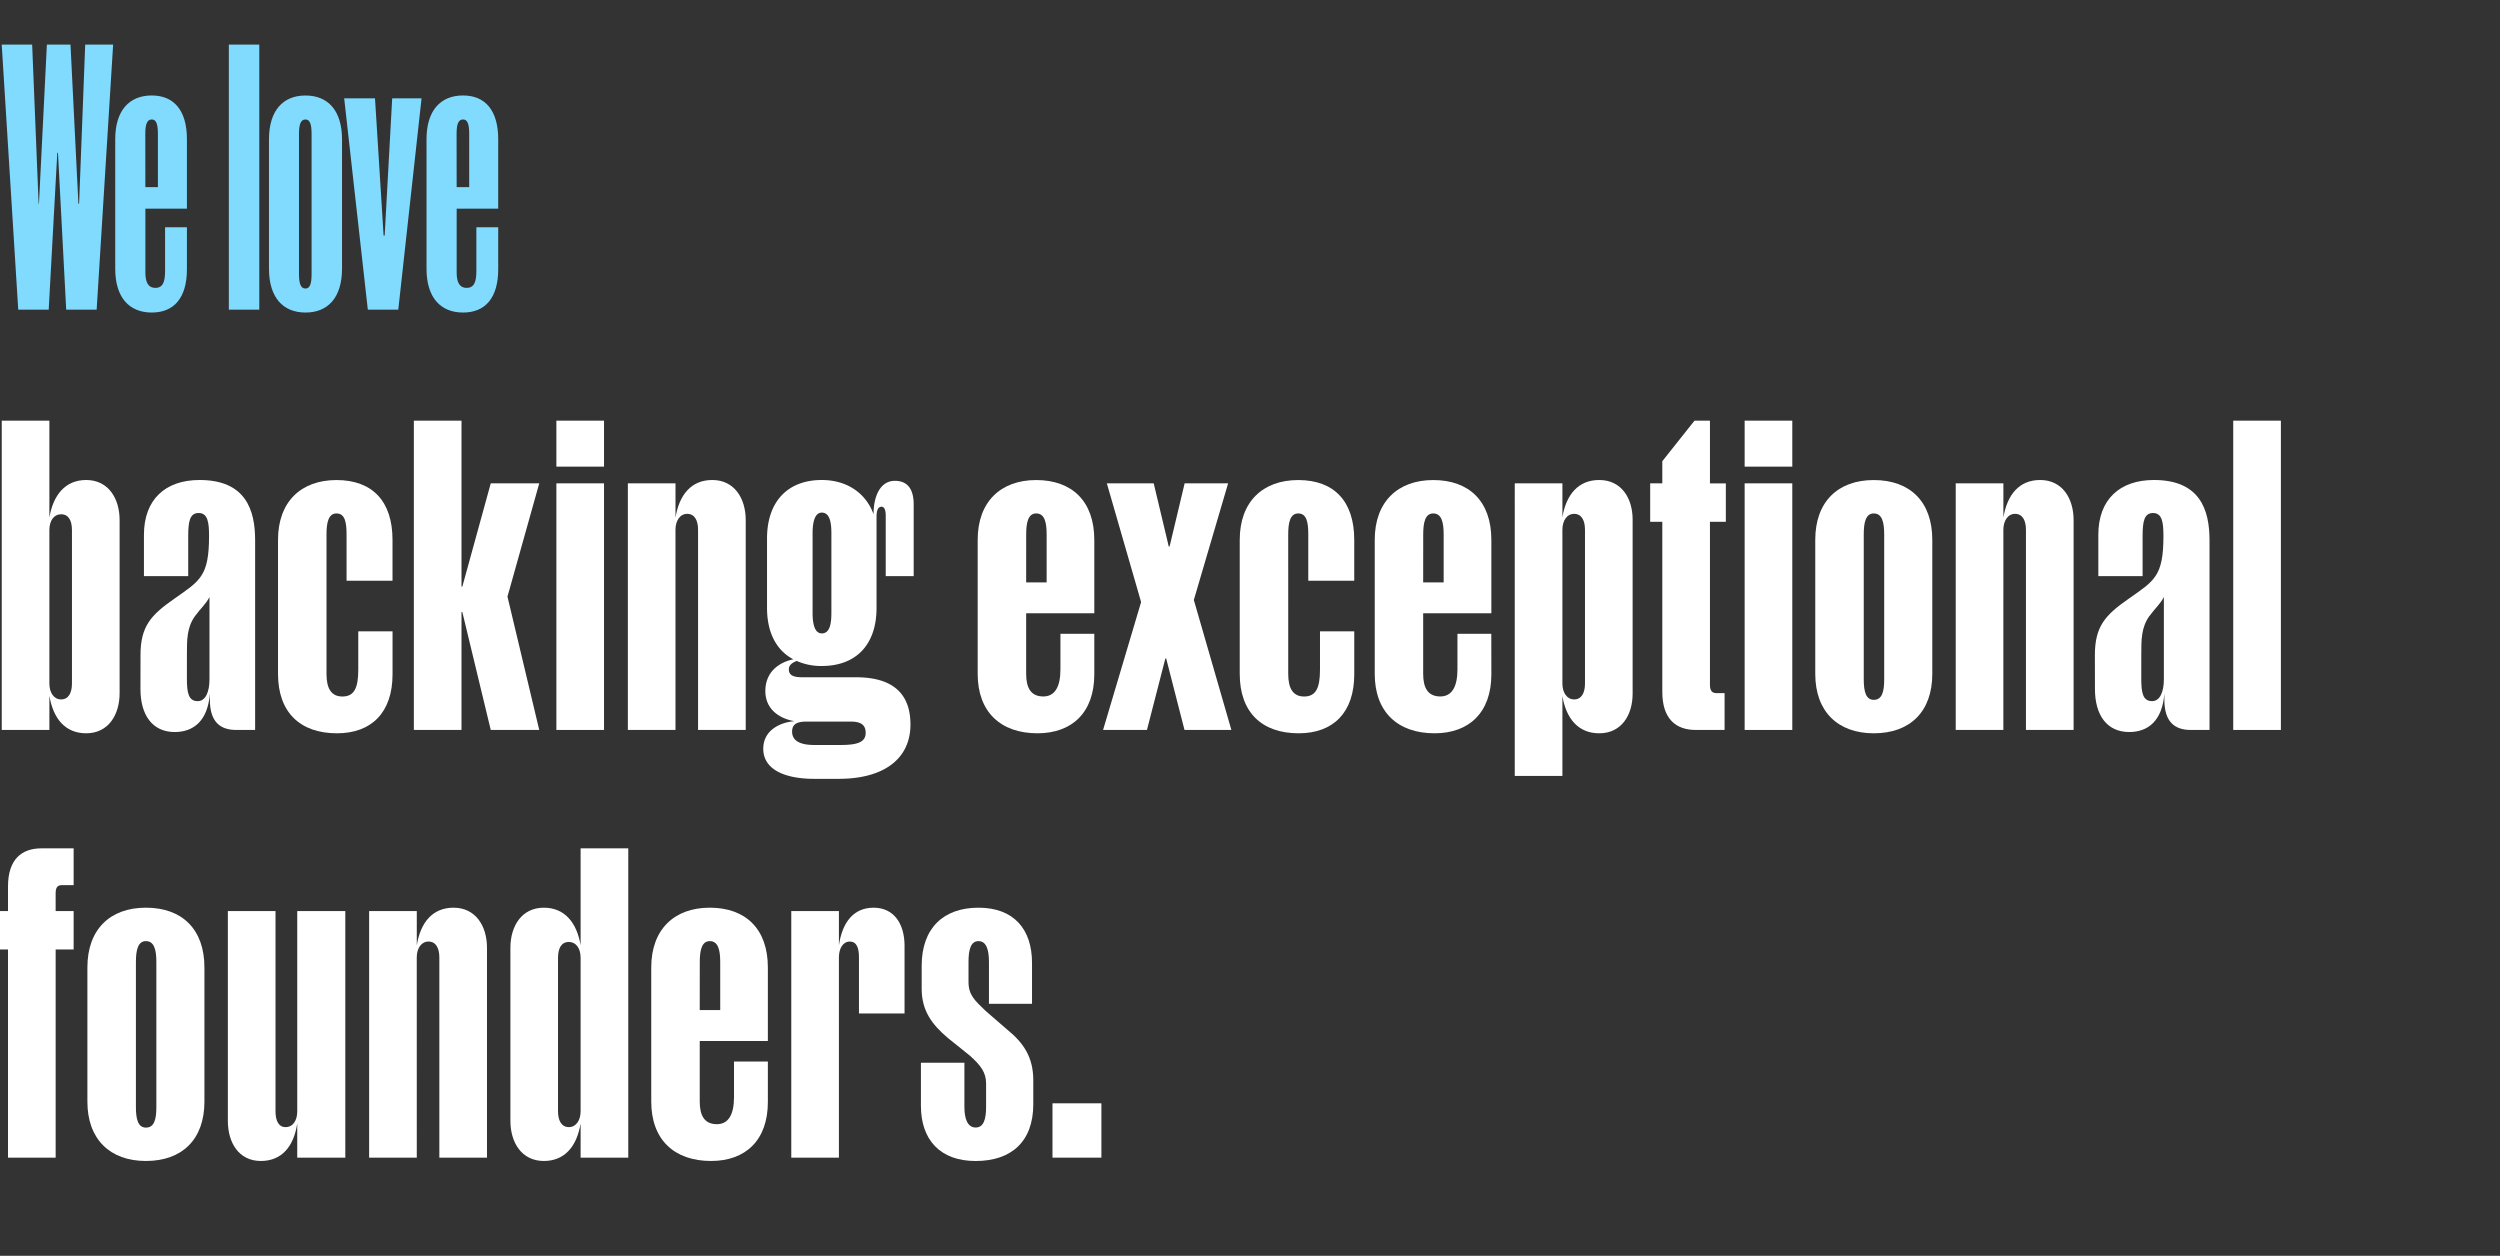
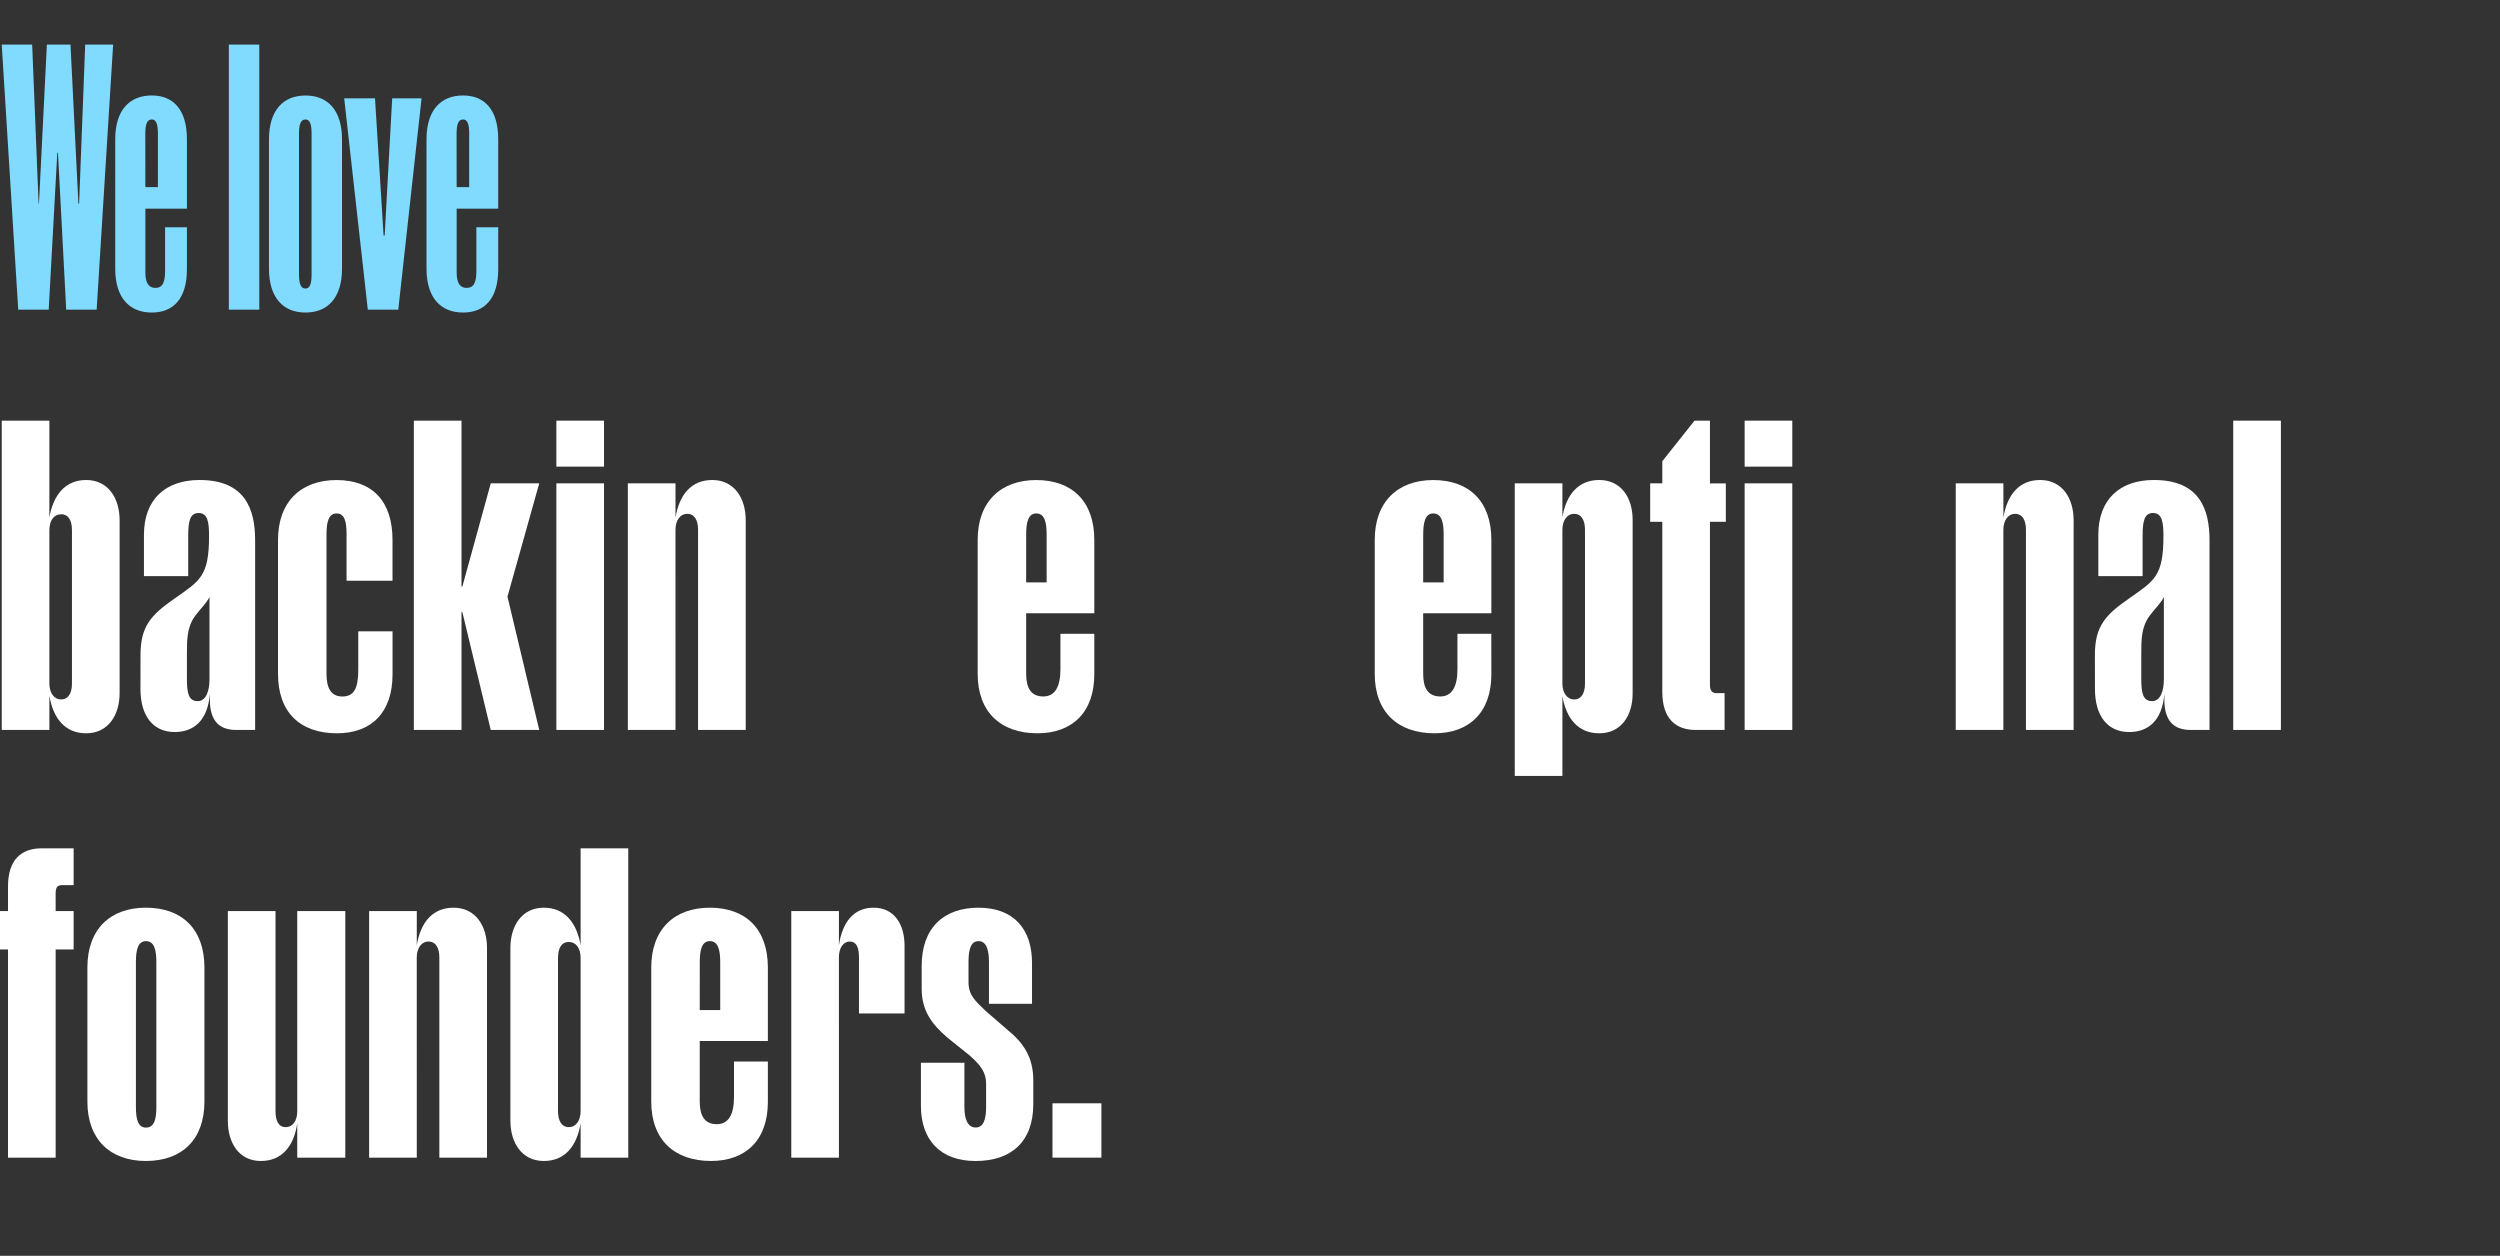
<svg xmlns="http://www.w3.org/2000/svg" id="Layer_1" data-name="Layer 1" viewBox="0 0 1920 964.48">
  <rect x="0" y="0" width="1920" height="964.48" fill="#333333" stroke="none" />
  <defs>
    <style>.cls-1{isolation:isolate;}.cls-2{fill:#80dbff;}.cls-3{fill:#fff;}</style>
  </defs>
  <g class="cls-1">
    <path class="cls-2" d="M44.52,117.33H44l-6.6,120.5H14L1.32,34.25H24.7L29.65,156.4h.28L36,34.25H54.14L60.2,156.4h.55L65.43,34.25H86.89L74.23,237.83H50.84Z" />
  </g>
  <g class="cls-1">
    <path class="cls-2" d="M143.56,206.74c0,22-9.9,33.29-27,33.29-17.33,0-28.06-11.55-28.06-33.56V106.88c0-22,10.73-33.56,28.06-33.56,17.06,0,27,11.55,27,33.56v53.37H111.65v49c0,7.15,1.93,11.83,7.7,11.83s7.43-4.68,7.43-12.93V174.56h16.78Zm-31.92-63h9.63v-41c0-6.88-1.1-11-4.68-11-3.85,0-5,4.13-5,11Z" />
    <path class="cls-2" d="M175.75,237.83V34.25h23.38V237.84H175.75Z" />
  </g>
  <g class="cls-1">
    <path class="cls-2" d="M262.68,206.19c0,22.29-10.73,33.84-28.06,33.84s-28.06-11.55-28.06-33.84v-99c0-22.29,10.73-33.84,28.06-33.84s28.06,11.55,28.06,33.84ZM234.62,221.6c3.58,0,4.68-4.13,4.68-11V102.75c0-6.88-1.1-11-4.68-11-3.85,0-5,4.13-5,11V210.6C229.66,217.47,230.76,221.6,234.62,221.6Z" />
    <path class="cls-2" d="M282.49,237.83,264.33,75.51H288l6.6,105.37h.83L301.2,75.51h22.56L305.88,237.83Z" />
  </g>
  <g class="cls-1">
    <path class="cls-2" d="M382.63,206.74c0,22-9.9,33.29-27,33.29-17.33,0-28.06-11.55-28.06-33.56V106.88c0-22,10.73-33.56,28.06-33.56,17.06,0,27,11.55,27,33.56v53.37H350.72v49c0,7.15,1.93,11.83,7.7,11.83s7.43-4.68,7.43-12.93V174.56h16.78Zm-31.92-63h9.63v-41c0-6.88-1.1-11-4.68-11-3.85,0-5,4.13-5,11Z" />
  </g>
  <path class="cls-3" d="M91.86,532.35c0,16.69-8.67,30.82-25.68,30.82-16.05,0-25.36-11.24-28.25-28.89V560.6H1.34V323.06H37.93v74.47c2.89-17.33,12.2-28.89,28.25-28.89,17,0,25.68,14.12,25.68,30.82Zm-44.94,4.81c5.77,0,8.34-5.13,8.34-12.19V407.16c0-7.38-2.57-12.2-8.34-12.2-5.46,0-9,4.82-9,12.2V525C37.93,532,41.46,537.16,46.92,537.16Z" />
  <path class="cls-3" d="M107.91,503.14c0-22.15,8-30.82,26-43.34,19.58-13.8,26.64-17,26.64-48.15,0-10.59-1-17.65-8-17.65-6.75,0-8,6.42-8,17.65v30.82h-34V410.69c0-27,16.38-42.05,42.7-42.05,35.31,0,42.69,22.79,42.69,46.22V560.6H181.42c-12.2,0-20.23-6.1-20.23-23.11v-4.82c-1.6,20.87-12.52,29.53-27,29.53-17,0-26.32-12.84-26.32-33.06Zm35.63,18c0,11.24,1.28,17.34,8.34,17.34,6.1,0,9-7.38,9-16.69V458.52c-2.57,5.13-6.74,8.67-11.23,14.77-6.1,8.66-6.1,18-6.1,29.21Z" />
  <path class="cls-3" d="M250.75,517.58c0,10.92,3.53,17.34,12.2,17.34,9,0,12.2-6.42,12.2-20.55V484.84h26.32V517.9c0,29.21-16.05,45.27-42.69,45.27-28.57,0-45.26-16.38-45.26-45.59v-103c0-29.21,17.65-45.9,44.93-45.9,27.61,0,43,16.37,43,45.9V446H266.16V410.37c0-9.31-1.29-16.05-7.71-16.05-6.09,0-7.7,6.74-7.7,16.05Z" />
  <path class="cls-3" d="M317.84,560.6V323.06h36.59V450.49h.65l21.82-79.28h37.24l-24.4,87,24.4,102.4H376.9l-21.82-90.53h-.65V560.6Z" />
  <path class="cls-3" d="M427.3,358.37V323.06h36.59v35.31Zm0,202.23V371.21h36.59V560.6Z" />
  <path class="cls-3" d="M518.78,560.6H482.19V371.21h36.59v26.32c2.89-17.66,12.2-28.89,28.25-28.89,17,0,25.68,14.12,25.68,30.82V560.6h-36.6V406.84c0-7.06-2.56-12.2-8.34-12.2-5.46,0-9,5.14-9,12.2Z" />
-   <path class="cls-3" d="M673.18,466.86c0,28.57-16,44.62-42,44.62a45.84,45.84,0,0,1-19.26-3.85c-3.53,1.29-6.1,3.21-6.1,6.42,0,5.14,4.49,6.1,10.91,6.1h40.77c27,0,41.73,11.56,41.73,36.27,0,26-19.9,41.73-55.21,41.73H625.35c-22.47,0-39.16-7.06-39.16-23.11,0-13.8,12.2-20.22,24.07-21.18-11.87-1.93-22.47-9.31-22.47-23.12s9.31-21.82,21.51-24.39c-12.84-6.74-20.22-20.22-20.22-39.49V413.58c0-28.89,16.37-44.94,42-44.94,20.22,0,34.34,10.91,39.8,26.32,0-14.44,5.46-25.68,16.37-25.68s14.45,8,14.45,18v55.21H680.24V396.25c0-4.5-1-7.07-3.21-7.07q-3.85,0-3.85,7.71ZM645.25,572.15c12.84,0,19.58-1.92,19.58-9.31,0-6.09-3.53-8.66-11.55-8.66H619.57c-6.42,0-11.23,1.28-11.23,7.7s5.13,10.27,17,10.27Zm-6.74-162.74c0-9-1.6-15.73-7.38-15.73-5.14,0-7.06,6.74-7.06,15.73v61.31c0,9.31,1.92,15.73,7.06,15.73,5.78,0,7.38-6.42,7.38-15.73Z" />
  <path class="cls-3" d="M840.42,517.9c0,29.21-17,45.27-43.66,45.27-28.25,0-45.9-16.38-45.9-45.59v-103c0-29.21,17.65-45.9,44.94-45.9,27.6,0,44.62,16.37,44.62,45.9V471H788.09v46.54c0,10.6,3.53,17.34,13.16,17.34,8.67,0,13.17-7.06,13.17-20.87V486.77h26Zm-52.33-70.62h15.73V410.37c0-9.31-1.6-16.05-8-16.05-6.1,0-7.71,6.74-7.71,16.05Z" />
-   <path class="cls-3" d="M895.63,505.71H895L880.86,560.6h-33.7l29.21-98.23-26.32-91.16h36l11.55,48.47h.65l11.55-48.47h33.39l-26.33,89.56L945.7,560.6h-36Z" />
-   <path class="cls-3" d="M989.36,517.58c0,10.92,3.53,17.34,12.19,17.34,9,0,12.2-6.42,12.2-20.55V484.84h26.32V517.9c0,29.21-16,45.27-42.69,45.27-28.57,0-45.26-16.38-45.26-45.59v-103c0-29.21,17.65-45.9,44.94-45.9,27.61,0,43,16.37,43,45.9V446h-35.3V410.37c0-9.31-1.29-16.05-7.71-16.05-6.1,0-7.7,6.74-7.7,16.05Z" />
-   <path class="cls-3" d="M1145.36,517.9c0,29.21-17,45.27-43.65,45.27-28.25,0-45.91-16.38-45.91-45.59v-103c0-29.21,17.66-45.9,44.94-45.9,27.61,0,44.62,16.37,44.62,45.9V471H1093v46.54c0,10.6,3.53,17.34,13.16,17.34,8.67,0,13.16-7.06,13.16-20.87V486.77h26ZM1093,447.28h15.73V410.37c0-9.31-1.61-16.05-8-16.05-6.1,0-7.7,6.74-7.7,16.05Z" />
+   <path class="cls-3" d="M1145.36,517.9c0,29.21-17,45.27-43.65,45.27-28.25,0-45.91-16.38-45.91-45.59v-103c0-29.21,17.66-45.9,44.94-45.9,27.61,0,44.62,16.37,44.62,45.9V471H1093v46.54c0,10.6,3.53,17.34,13.16,17.34,8.67,0,13.16-7.06,13.16-20.87V486.77h26ZM1093,447.28h15.73V410.37c0-9.31-1.61-16.05-8-16.05-6.1,0-7.7,6.74-7.7,16.05" />
  <path class="cls-3" d="M1253.86,532.67c0,16.69-8.67,30.5-25.68,30.5-16,0-25.36-11.24-28.25-28.57v61.31h-36.59V371.21h36.59v26c2.89-17.34,12.2-28.57,28.25-28.57,17,0,25.68,13.8,25.68,30.49Zm-44.94,4.49c5.78,0,8.35-5.13,8.35-12.19V406.84c0-7.06-2.57-12.2-8.35-12.2-5.46,0-9,5.14-9,12.2V525C1199.93,532,1203.46,537.16,1208.92,537.16Z" />
  <path class="cls-3" d="M1276.65,400.74h-9.31V371.21h9.31v-17l24.72-31.13h11.87v48.15h12.2v29.53h-12.2V525.93c0,4.49,1.61,6.42,5.14,6.42h6.1V560.6h-22.15c-15.09,0-25.68-8.35-25.68-29.21Z" />
  <path class="cls-3" d="M1339.88,358.37V323.06h36.6v35.31Zm0,202.23V371.21h36.6V560.6Z" />
-   <path class="cls-3" d="M1484,517.58c0,28.89-17,45.59-44.94,45.59-27.6,0-44.94-16.7-44.94-45.59v-103c0-29.21,17.34-45.9,44.94-45.9,27.93,0,44.94,16.69,44.94,45.9Zm-44.94,19.91c6.42,0,8-6.42,8-15.73V410.37c0-9.31-1.61-16.05-8-16.05-6.1,0-7.7,6.74-7.7,16.05V521.76C1431.37,531.07,1433,537.49,1439.07,537.49Z" />
  <path class="cls-3" d="M1538.58,560.6H1502V371.21h36.6v26.32c2.89-17.66,12.19-28.89,28.25-28.89,17,0,25.68,14.12,25.68,30.82V560.6h-36.6V406.84c0-7.06-2.57-12.2-8.34-12.2-5.46,0-9,5.14-9,12.2Z" />
  <path class="cls-3" d="M1608.87,503.14c0-22.15,8-30.82,26-43.34,19.58-13.8,26.65-17,26.65-48.15,0-10.59-1-17.65-8-17.65-6.74,0-8,6.42-8,17.65v30.82h-34V410.69c0-27,16.37-42.05,42.69-42.05,35.31,0,42.7,22.79,42.7,46.22V560.6h-14.45c-12.2,0-20.22-6.1-20.22-23.11v-4.82c-1.61,20.87-12.52,29.53-27,29.53-17,0-26.32-12.84-26.32-33.06Zm35.63,18c0,11.24,1.29,17.34,8.35,17.34,6.1,0,9-7.38,9-16.69V458.52c-2.57,5.13-6.74,8.67-11.24,14.77-6.1,8.66-6.1,18-6.1,29.21Z" />
  <path class="cls-3" d="M1715.12,560.6V323.06h36.6V560.6Z" />
  <path class="cls-3" d="M6.15,729.21H-3.16V699.68H6.15V680.74c0-20.87,10.59-29.21,25.68-29.21H56.55v28.25h-9c-3.53,0-4.82,1.92-4.82,6.42v13.48H56.55v29.53H42.74V889.07H6.15Z" />
  <path class="cls-3" d="M157,846.05c0,28.89-17,45.58-44.94,45.58-27.6,0-44.94-16.69-44.94-45.58V743c0-29.21,17.34-45.9,44.94-45.9C140,697.11,157,713.8,157,743ZM112.08,866c6.42,0,8-6.42,8-15.73V738.84c0-9.31-1.61-16.05-8-16.05-6.1,0-7.7,6.74-7.7,16.05V850.23C104.38,859.54,106,866,112.08,866Z" />
  <path class="cls-3" d="M228.28,699.68h36.91V889.07H228.28V862.75c-2.57,17.65-11.88,28.88-27.93,28.88-17,0-25.36-14.12-25.36-30.81V699.68h36.6V853.44c0,7.06,2.24,12.19,7.7,12.19,5.78,0,9-5.13,9-12.19Z" />
  <path class="cls-3" d="M320.09,889.07h-36.6V699.68h36.6V726c2.88-17.66,12.19-28.89,28.24-28.89,17,0,25.68,14.12,25.68,30.81V889.07H337.42V735.31c0-7.06-2.57-12.2-8.35-12.2-5.45,0-9,5.14-9,12.2Z" />
  <path class="cls-3" d="M417.67,697.11c16.05,0,25.35,11.56,28.24,28.89V651.53h36.6V889.07h-36.6V862.75c-2.89,17.65-12.19,28.88-28.24,28.88-17,0-25.68-14.12-25.68-30.81V727.92C392,711.23,400.65,697.11,417.67,697.11Zm28.24,38.52c0-7.38-3.53-12.2-9-12.2-5.78,0-8.35,4.82-8.35,12.2V853.44c0,7.06,2.57,12.19,8.35,12.19,5.45,0,9-5.13,9-12.19Z" />
  <path class="cls-3" d="M589.72,846.37c0,29.21-17,45.26-43.65,45.26-28.25,0-45.91-16.37-45.91-45.58V743c0-29.21,17.66-45.9,44.94-45.9,27.61,0,44.62,16.37,44.62,45.9v56.5H537.4v46.54c0,10.6,3.53,17.34,13.16,17.34,8.67,0,13.16-7.06,13.16-20.87V815.24h26ZM537.4,775.75h15.73V738.84c0-9.31-1.61-16.05-8-16.05-6.09,0-7.7,6.74-7.7,16.05Z" />
  <path class="cls-3" d="M644.29,889.07H607.7V699.68h36.59V726c2.57-17.66,11.24-28.89,26.64-28.89,15.73,0,23.76,12.52,23.76,29.21v52h-35v-43c0-7.06-1.61-12.2-7.06-12.2-5.14,0-8.35,5.14-8.35,12.2Z" />
  <path class="cls-3" d="M728.07,797.26c-12.52-10.59-20.22-21.18-20.22-37.88V741.73c0-28.89,16.69-44.62,43.65-44.62s41.09,16.37,41.09,42.37v31.46H759.52v-32.1c0-9.31-1.92-16.05-8-16.05s-7.7,6.74-7.7,16.05v15.41c0,10,5.13,14.44,13.16,22.15l16.69,14.44c12.2,9.95,19.9,20.87,19.9,38.84V848c0,28.89-17,43.65-44.3,43.65s-42-16.37-42-42.37V816.2h33.39v34c0,9.31,2.56,15.73,8.66,15.73s8-6.42,8-15.73v-18c0-8.35-3.85-13.8-12.52-21.51Z" />
  <path class="cls-3" d="M808.31,889.07V847.34h37.56v41.73Z" />
</svg>